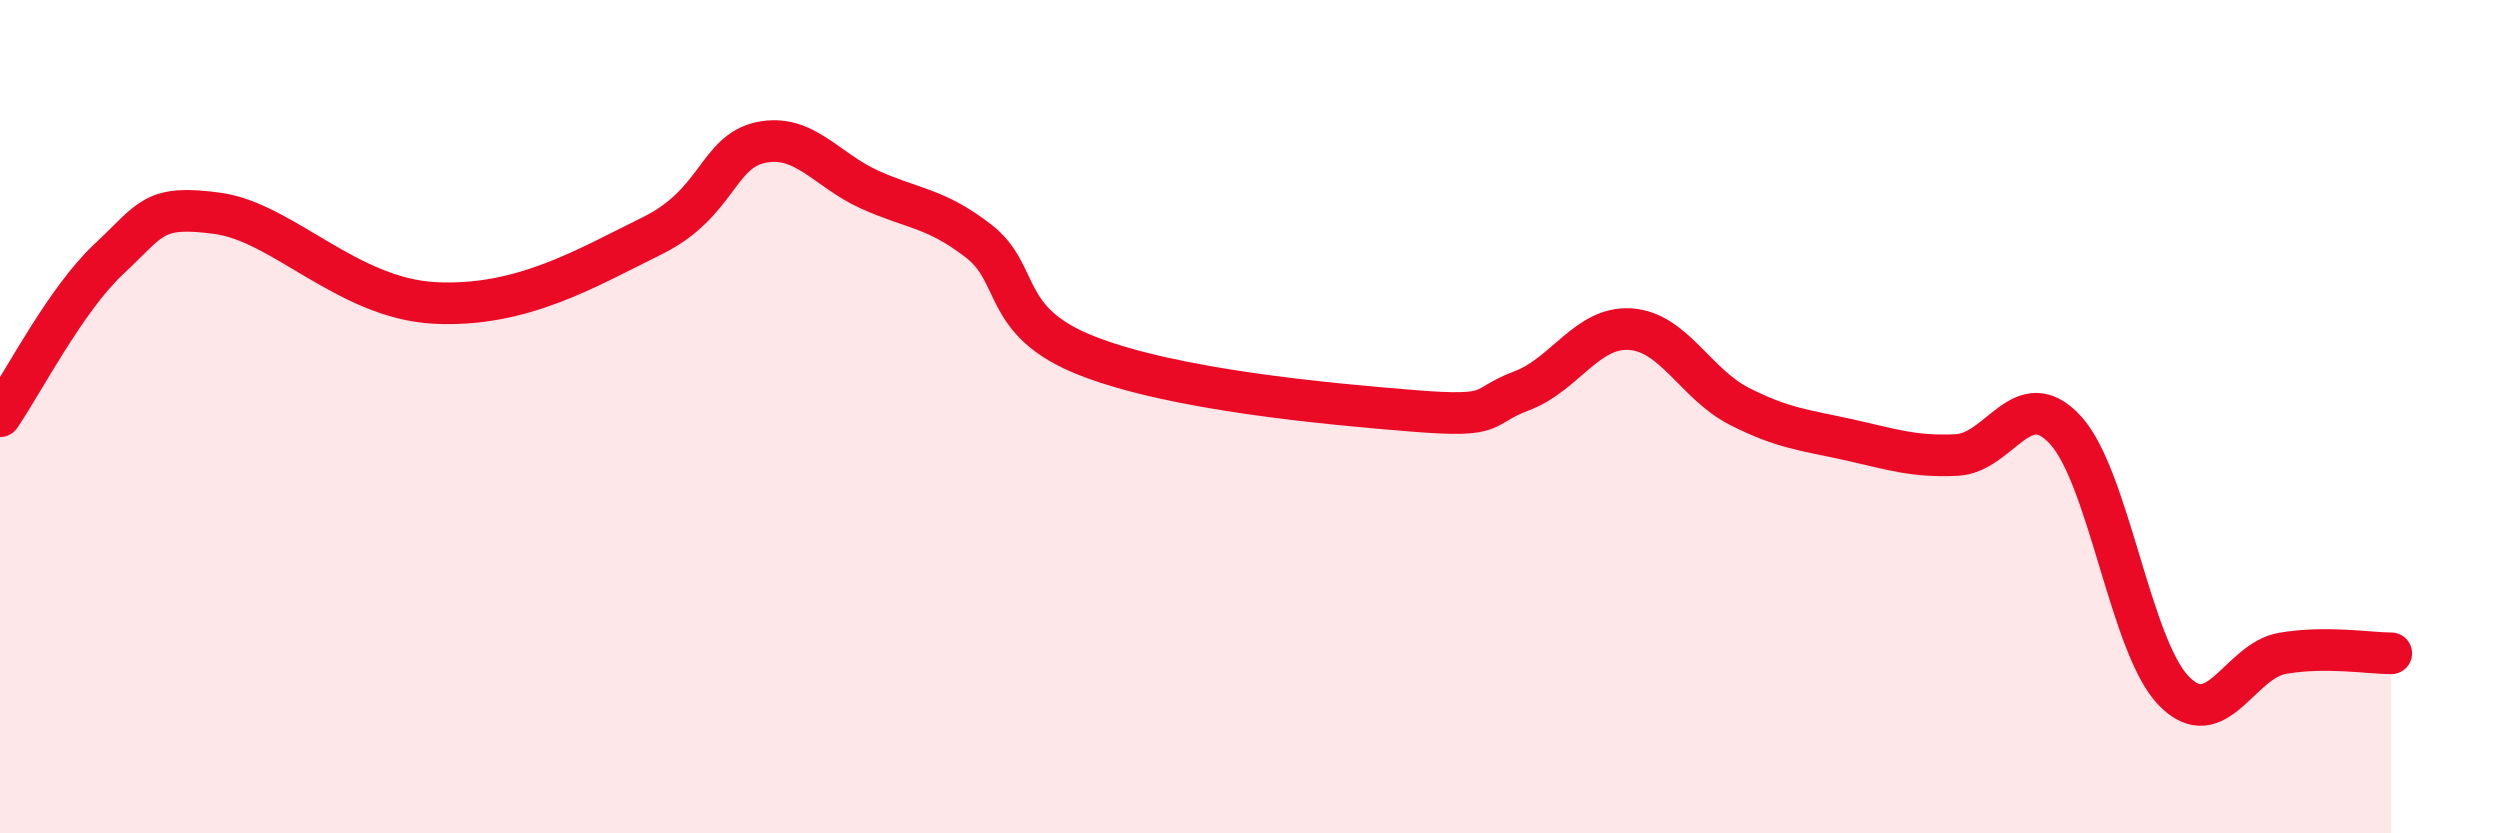
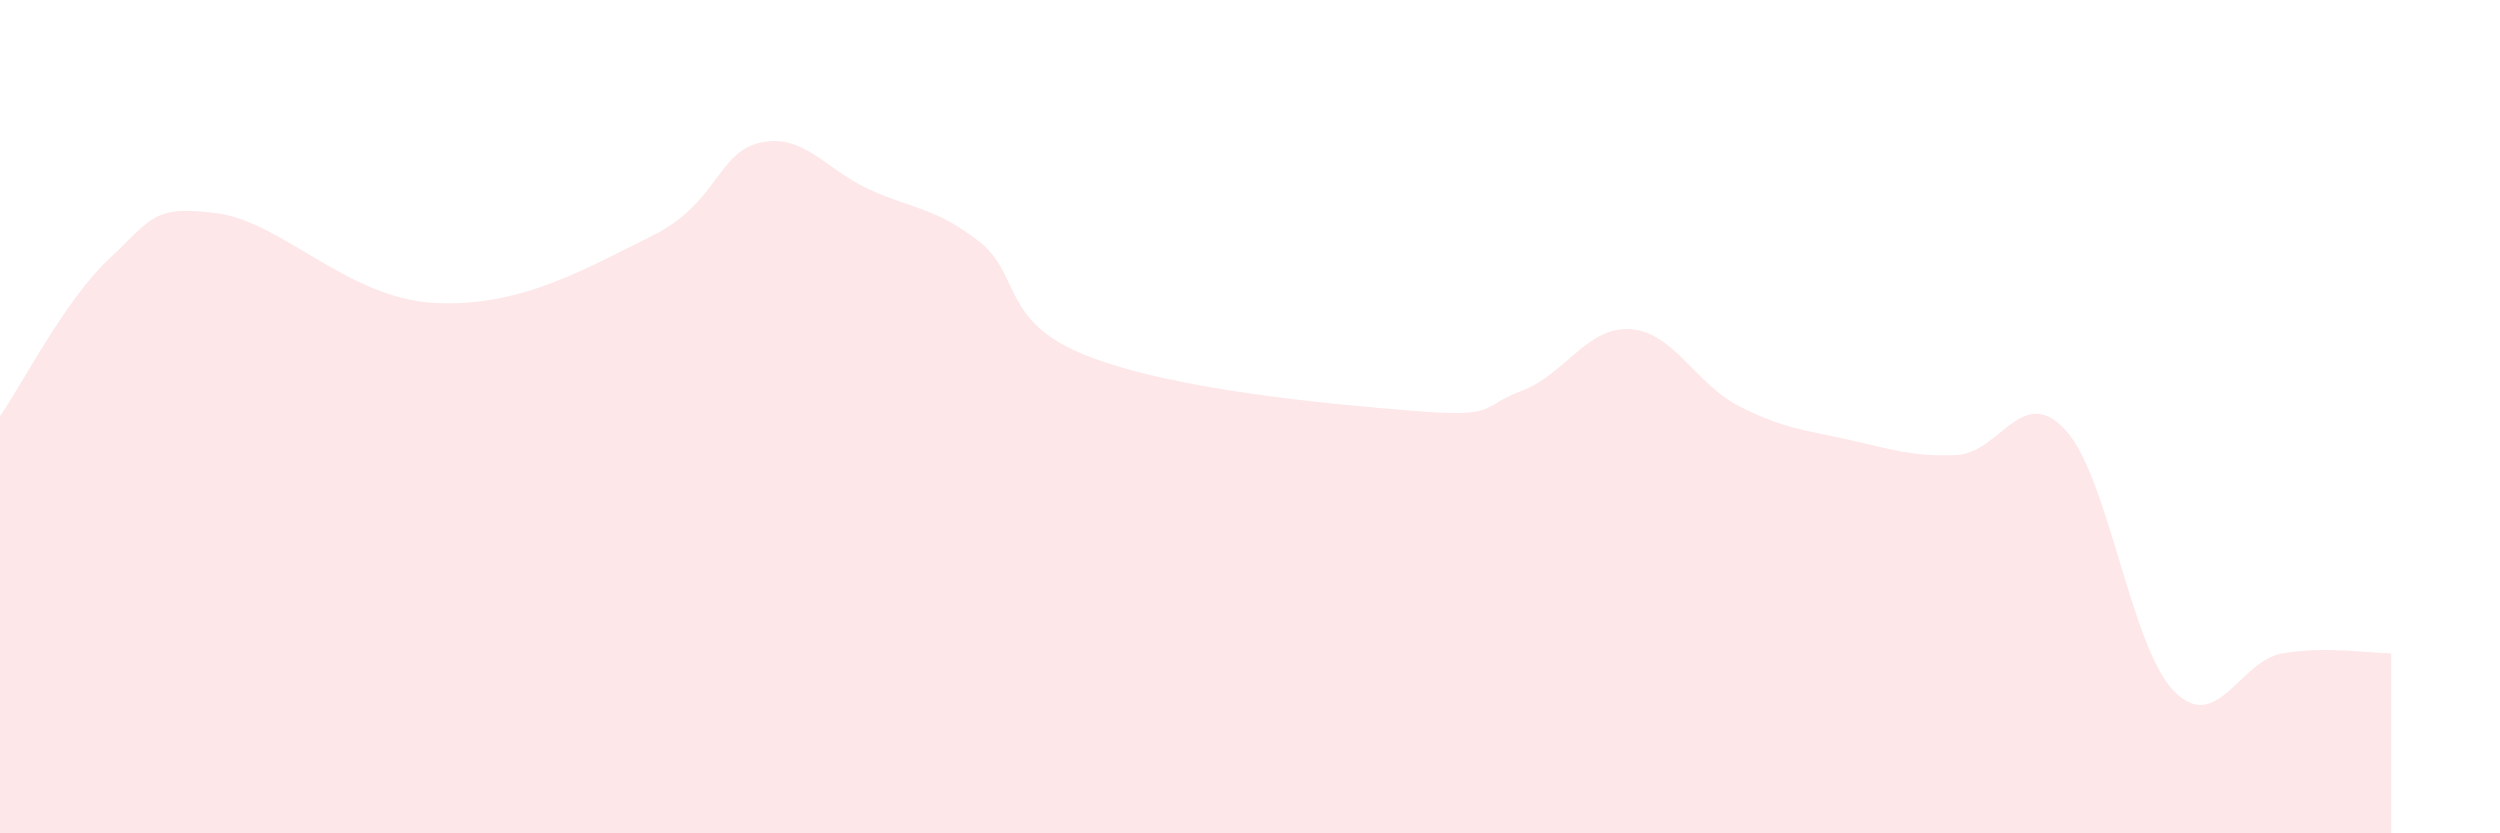
<svg xmlns="http://www.w3.org/2000/svg" width="60" height="20" viewBox="0 0 60 20">
  <path d="M 0,9.99 C 0.52,9.24 1.57,7.19 2.61,6.22 C 3.65,5.25 3.66,4.91 5.22,5.12 C 6.78,5.33 8.34,7.16 10.43,7.27 C 12.52,7.38 14.08,6.43 15.65,5.66 C 17.22,4.89 17.22,3.64 18.26,3.42 C 19.3,3.2 19.83,4.08 20.87,4.55 C 21.91,5.02 22.44,4.98 23.48,5.78 C 24.52,6.58 24,7.72 26.09,8.54 C 28.18,9.36 31.82,9.69 33.91,9.86 C 36,10.03 35.48,9.77 36.52,9.38 C 37.56,8.99 38.09,7.83 39.13,7.9 C 40.17,7.97 40.7,9.22 41.74,9.75 C 42.78,10.28 43.31,10.32 44.35,10.55 C 45.39,10.78 45.92,10.97 46.96,10.92 C 48,10.87 48.53,9.19 49.57,10.32 C 50.61,11.45 51.13,15.51 52.17,16.58 C 53.21,17.65 53.74,15.86 54.78,15.68 C 55.82,15.5 56.87,15.68 57.39,15.68L57.39 20L0 20Z" fill="#EB0A25" opacity="0.1" stroke-linecap="round" stroke-linejoin="round" />
-   <path d="M 0,9.99 C 0.52,9.24 1.57,7.19 2.61,6.22 C 3.65,5.25 3.66,4.91 5.22,5.12 C 6.78,5.33 8.34,7.16 10.43,7.27 C 12.52,7.38 14.08,6.43 15.65,5.66 C 17.22,4.89 17.22,3.64 18.26,3.42 C 19.3,3.2 19.83,4.08 20.87,4.55 C 21.91,5.02 22.44,4.98 23.48,5.78 C 24.52,6.58 24,7.72 26.09,8.54 C 28.18,9.36 31.82,9.69 33.91,9.86 C 36,10.03 35.48,9.77 36.52,9.38 C 37.56,8.99 38.09,7.83 39.13,7.9 C 40.17,7.97 40.7,9.22 41.74,9.75 C 42.78,10.28 43.31,10.32 44.35,10.55 C 45.39,10.78 45.92,10.97 46.96,10.92 C 48,10.87 48.53,9.19 49.57,10.32 C 50.61,11.45 51.13,15.51 52.17,16.58 C 53.21,17.65 53.74,15.86 54.78,15.68 C 55.82,15.5 56.87,15.68 57.39,15.68" stroke="#EB0A25" stroke-width="1" fill="none" stroke-linecap="round" stroke-linejoin="round" />
</svg>